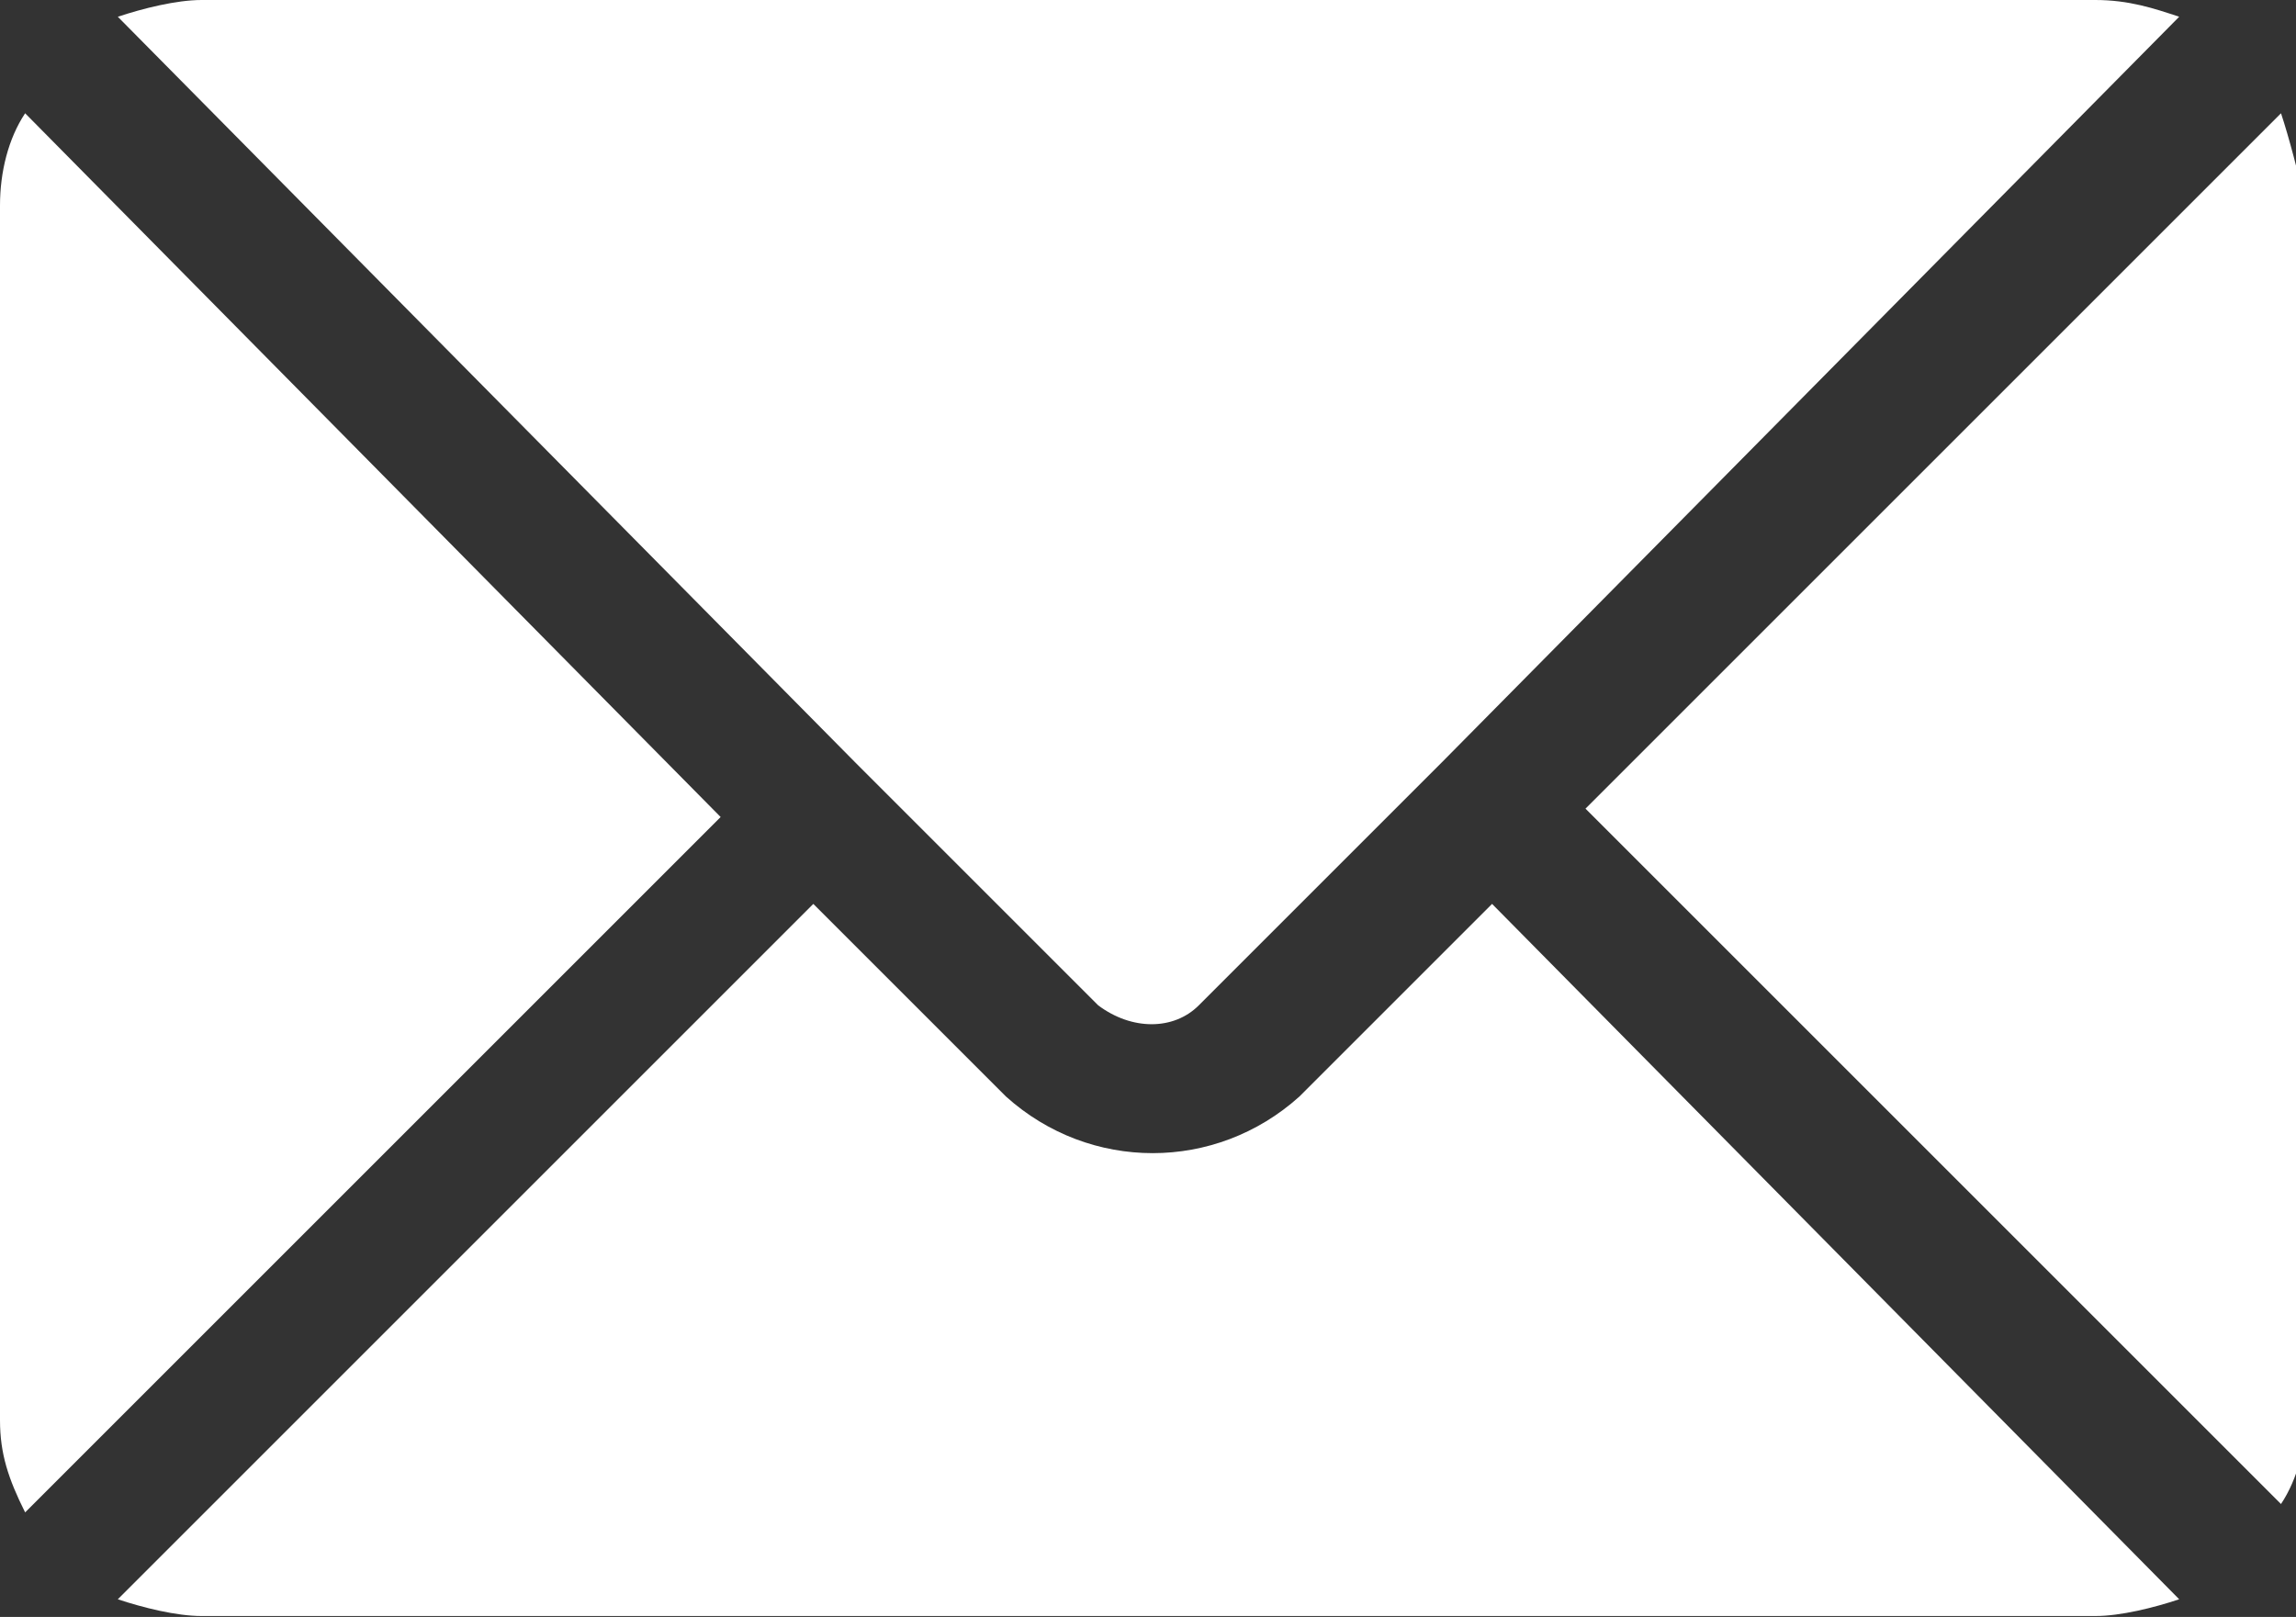
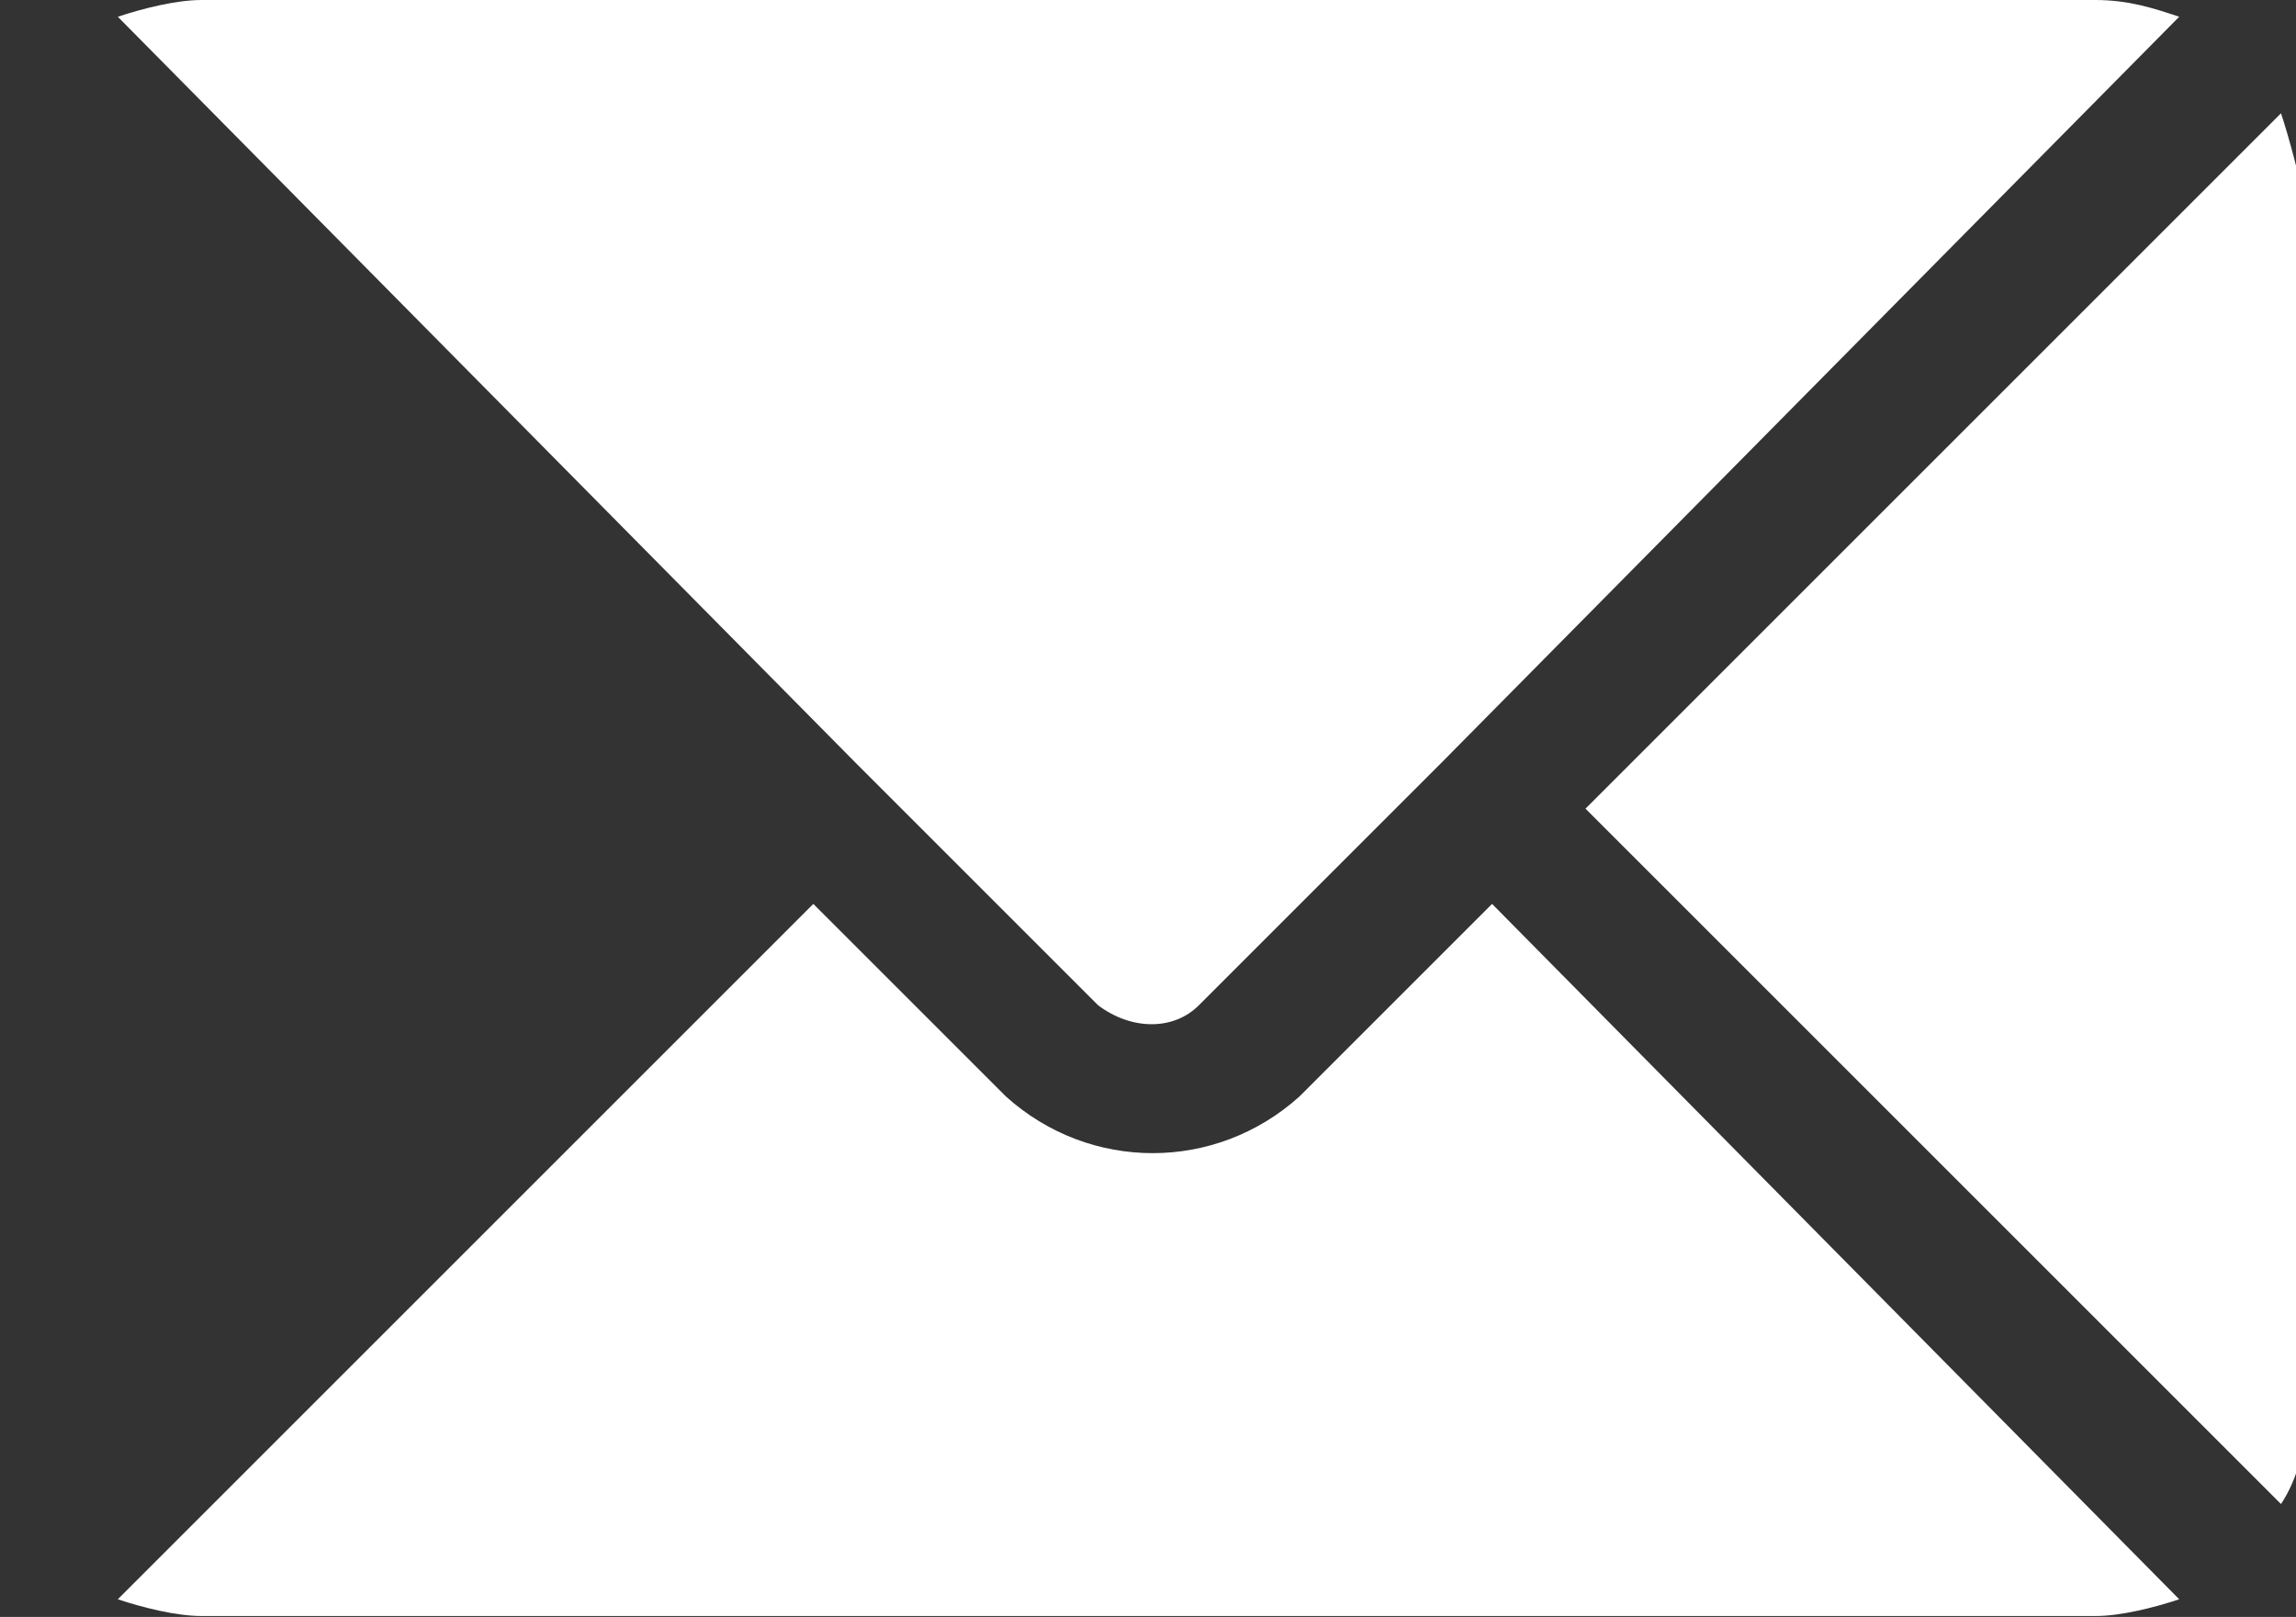
<svg xmlns="http://www.w3.org/2000/svg" version="1.1" id="Layer_1" x="0px" y="0px" viewBox="0 0 27.4 19.3" style="enable-background:new 0 0 27.4 19.3;" xml:space="preserve">
  <rect x="0" y="0" width="27.4" height="19.3" fill="#333333" stroke="none" />
  <style type="text/css">
	.st0{fill:#FFFFFF;}
</style>
  <g id="Group_176" transform="translate(0 -76)">
    <g id="Group_169" transform="translate(1.406 86.789)">
      <g id="Group_168">
        <path id="Path_586" class="st0" d="M16.4,0l-2.3,2.3c-1,0.9-2.5,0.9-3.5,0L8.3,0L0,8.3c0.3,0.1,0.7,0.2,1,0.2h22.6     c0.3,0,0.7-0.1,1-0.2L16.4,0z" />
      </g>
    </g>
    <g id="Group_171" transform="translate(1.406 76)">
      <g id="Group_170">
        <path id="Path_587" class="st0" d="M23.6,0H1C0.7,0,0.3,0.1,0,0.2l8.8,8.9l0,0l2.9,2.9c0.4,0.3,0.9,0.3,1.2,0l2.9-2.9l0,0l0,0     l8.8-8.9C24.3,0.1,24,0,23.6,0z" />
      </g>
    </g>
    <g id="Group_173" transform="translate(0 77.352)">
      <g id="Group_172">
-         <path id="Path_588" class="st0" d="M0.3,0C0.1,0.3,0,0.7,0,1.1v14.5c0,0.4,0.1,0.7,0.3,1.1l8.3-8.3L0.3,0z" />
-       </g>
+         </g>
    </g>
    <g id="Group_175" transform="translate(18.921 77.352)">
      <g id="Group_174">
        <path id="Path_589" class="st0" d="M8.3,0L0,8.3l8.3,8.3c0.2-0.3,0.3-0.7,0.3-1.1V1.1C8.5,0.7,8.4,0.3,8.3,0z" />
      </g>
    </g>
  </g>
</svg>